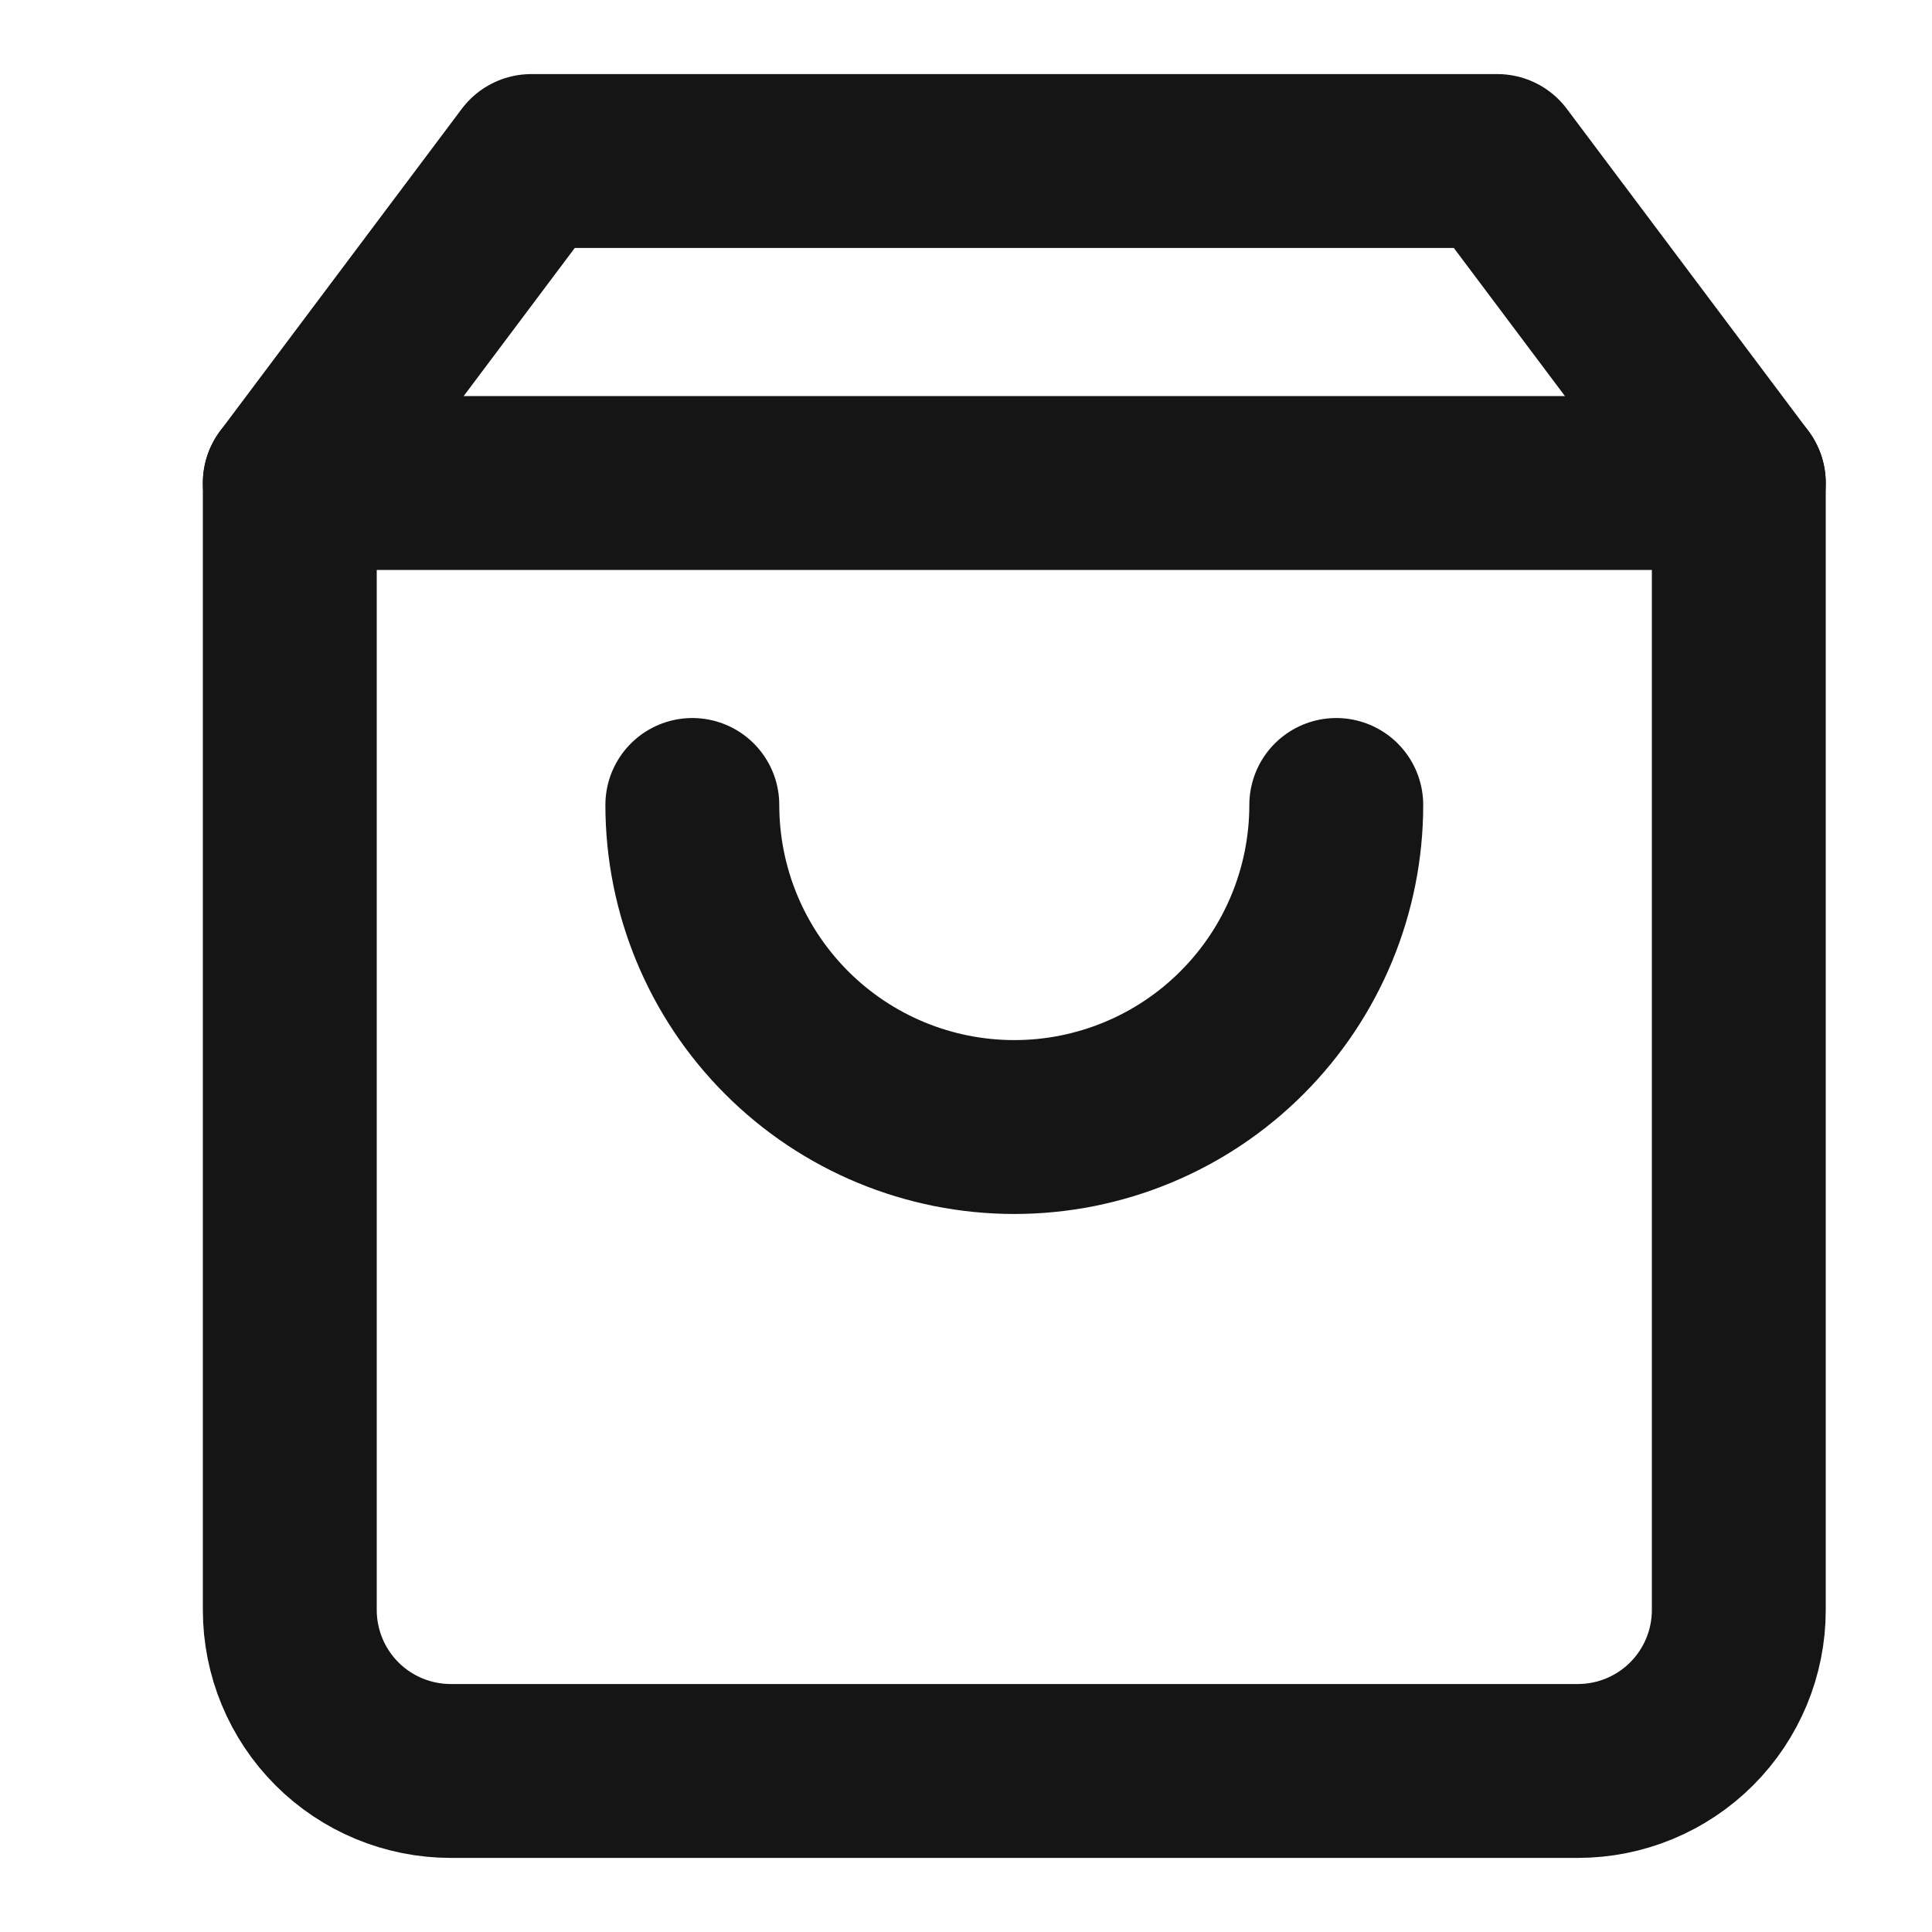
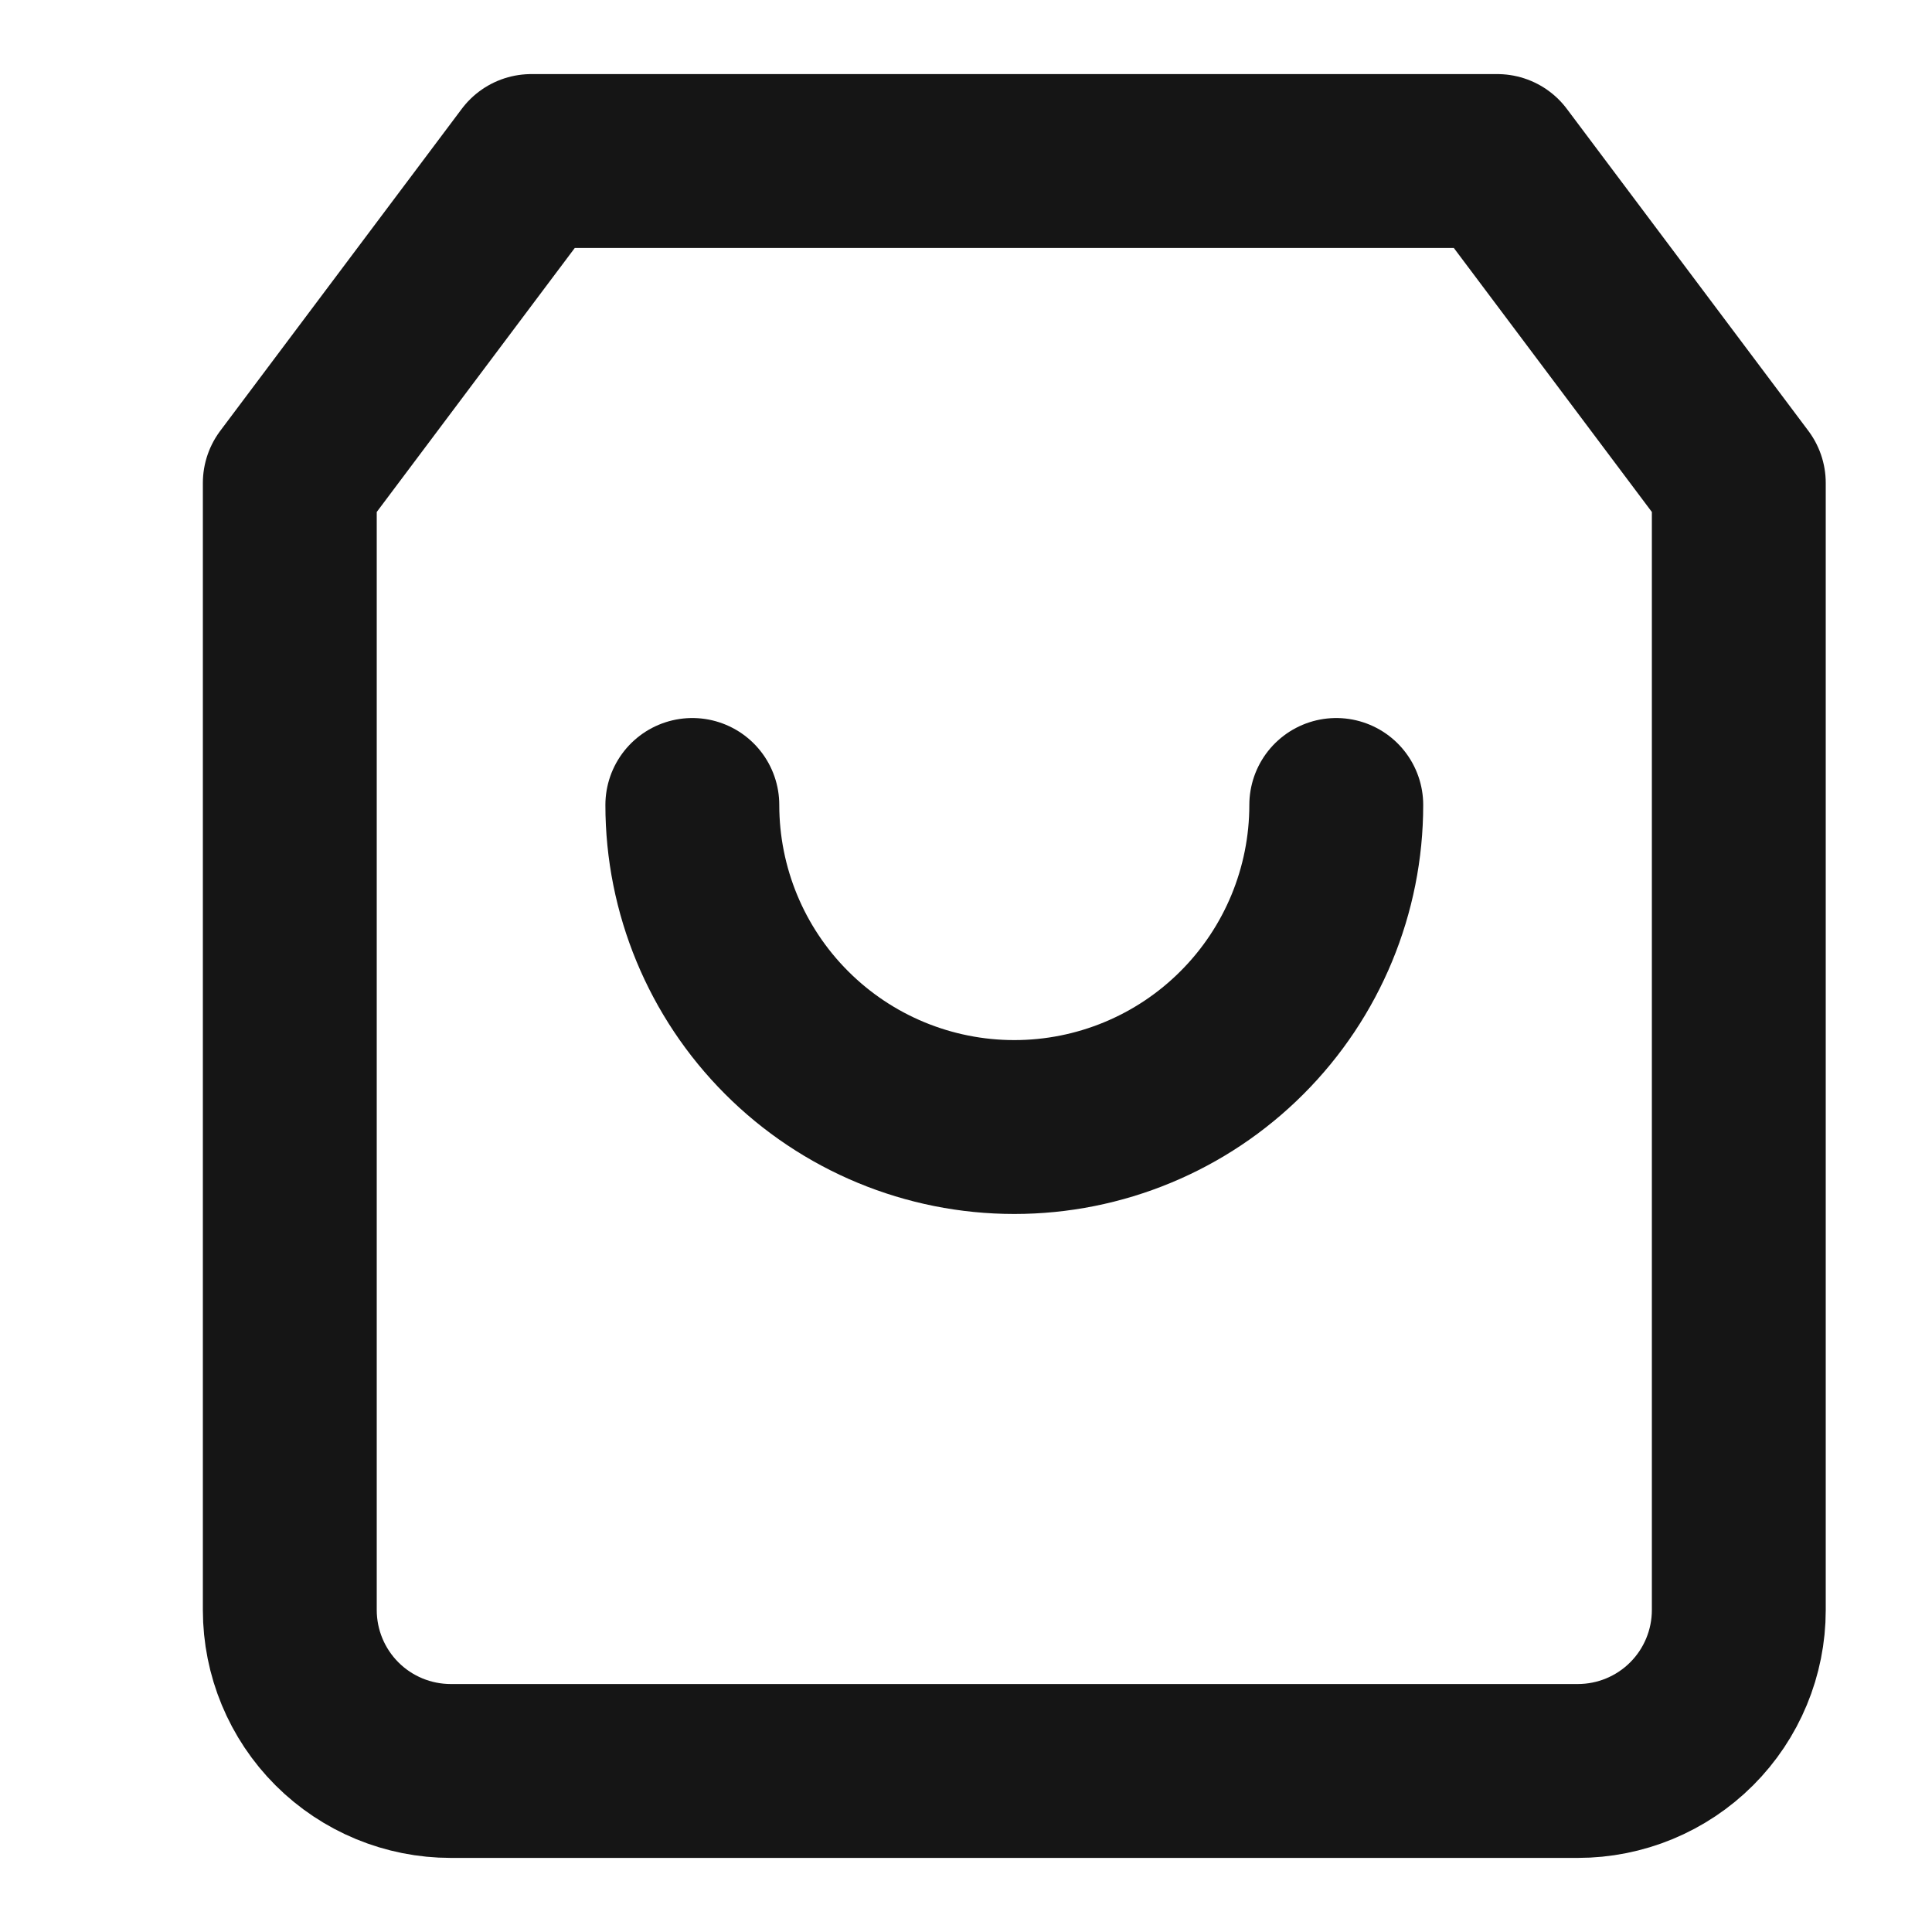
<svg xmlns="http://www.w3.org/2000/svg" width="20" height="20" viewBox="0 0 20 20" fill="none">
  <path d="M5.5 1.667L3 5V16.667C3 17.109 3.176 17.533 3.488 17.845C3.801 18.158 4.225 18.333 4.667 18.333H16.333C16.775 18.333 17.199 18.158 17.512 17.845C17.824 17.533 18 17.109 18 16.667V5L15.5 1.667H5.5Z" stroke="#151515" stroke-width="1.8" stroke-linecap="round" stroke-linejoin="round" />
-   <path d="M3 5H18" stroke="#151515" stroke-width="1.8" stroke-linecap="round" stroke-linejoin="round" />
  <path d="M13.833 8.333C13.833 9.217 13.482 10.065 12.857 10.69C12.232 11.316 11.384 11.667 10.5 11.667C9.616 11.667 8.768 11.316 8.143 10.69C7.518 10.065 7.167 9.217 7.167 8.333" stroke="#151515" stroke-width="1.8" stroke-linecap="round" stroke-linejoin="round" />
</svg>